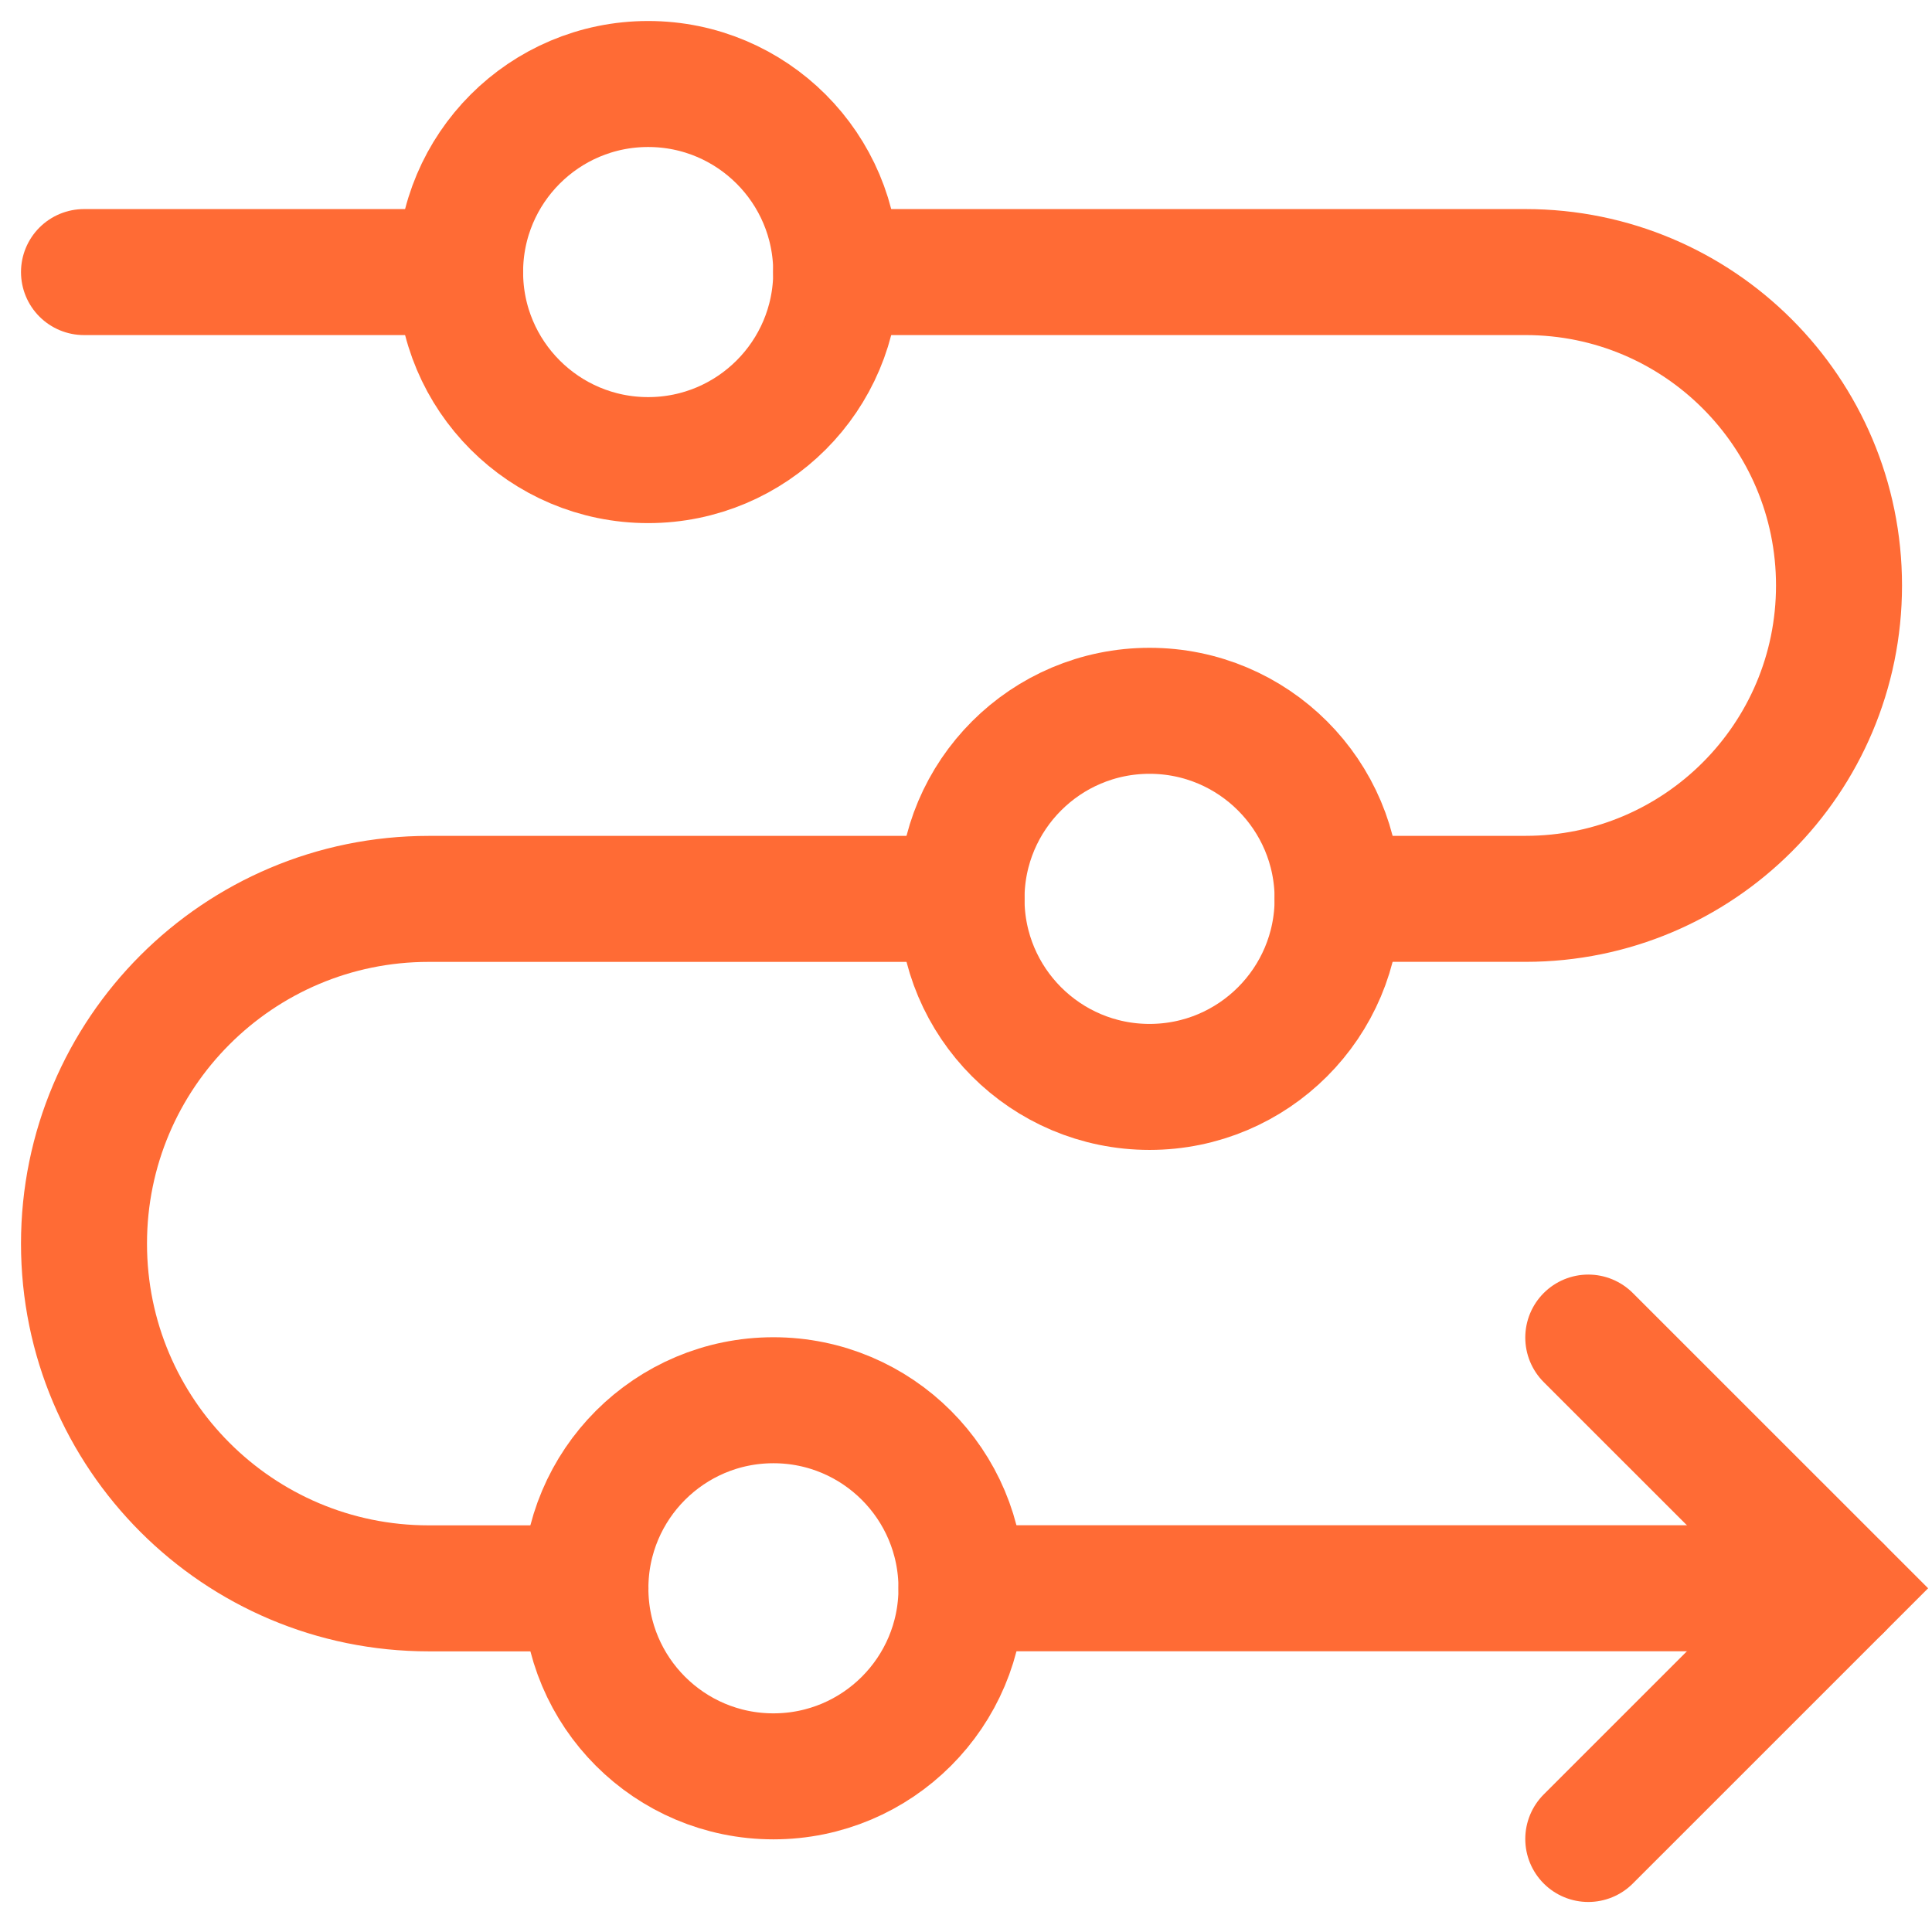
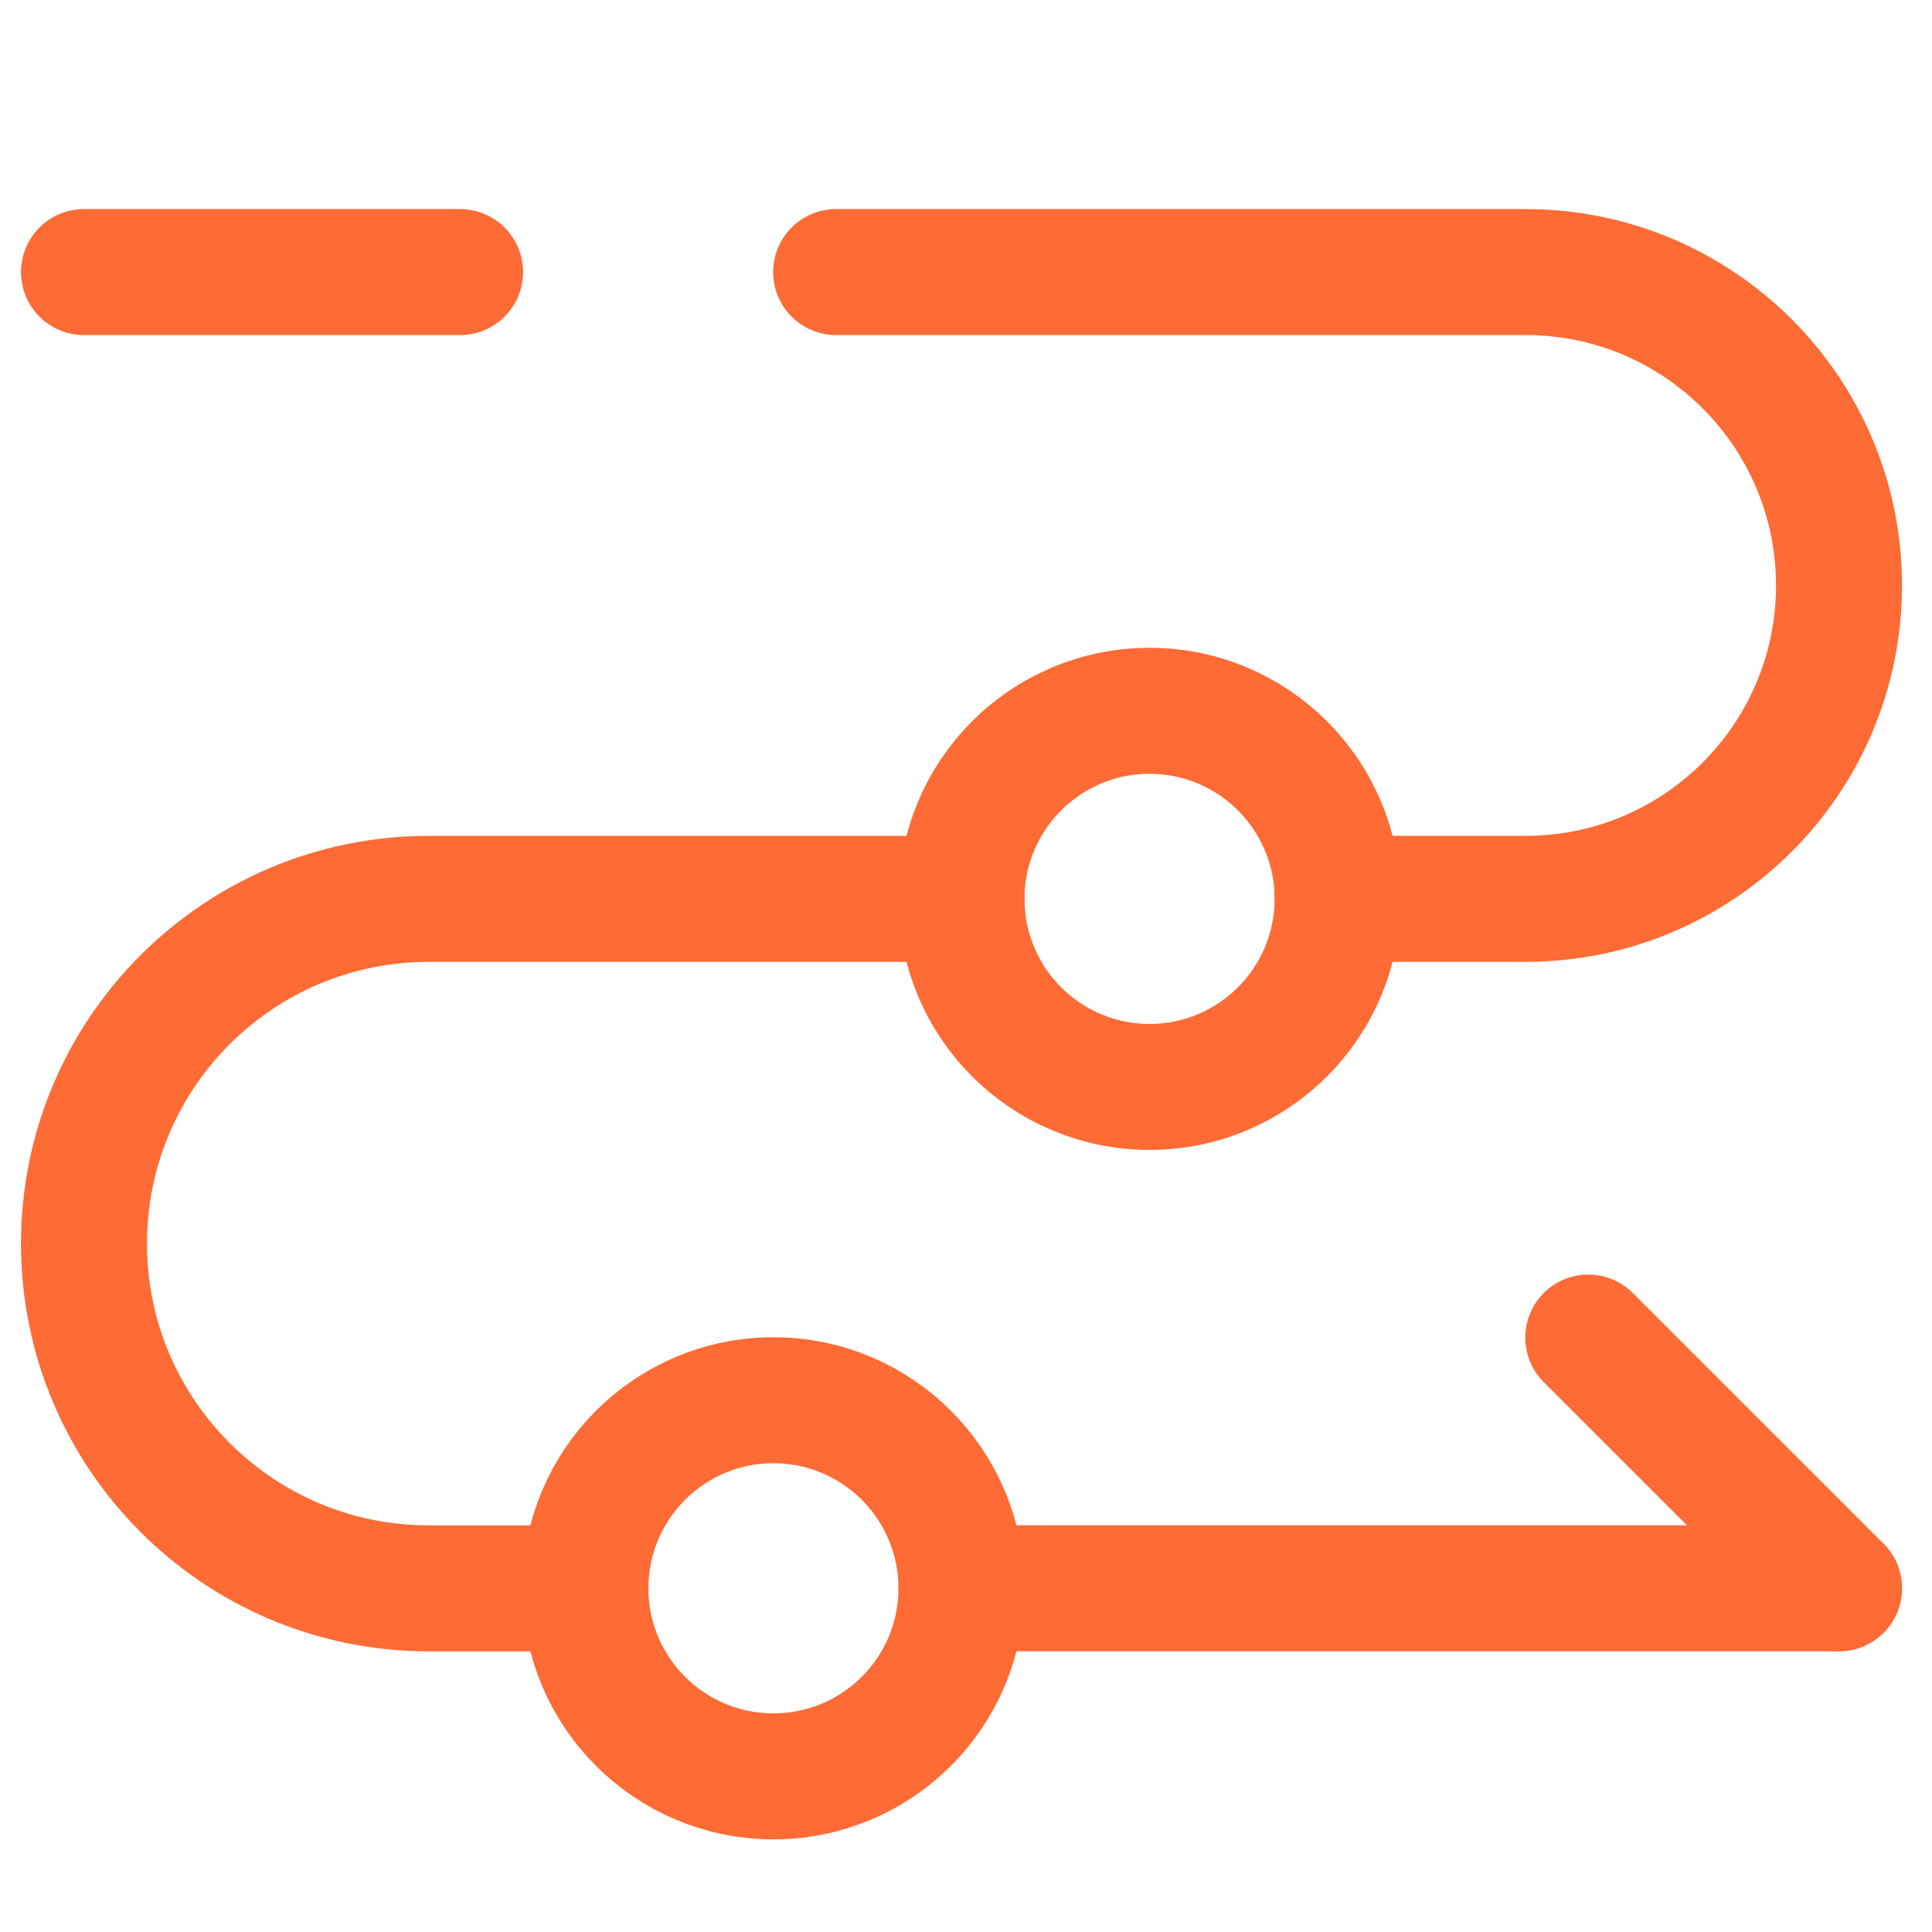
<svg xmlns="http://www.w3.org/2000/svg" fill="none" height="100%" overflow="visible" preserveAspectRatio="none" style="display: block;" viewBox="0 0 46 46" width="100%">
  <g id="arrow-roadmap">
    <path d="M22.893 37.816H43.785" id="Vector 362" stroke="#FF6B35" stroke-linecap="round" stroke-width="3" />
-     <path d="M37.816 31.847L43.786 37.816L37.816 43.785" id="Vector 365" stroke="#FF6B35" stroke-linecap="round" stroke-width="3" />
-     <path d="M15.432 10.955C17.905 10.955 19.91 8.95 19.91 6.478C19.91 4.005 17.905 2 15.432 2C12.96 2 10.955 4.005 10.955 6.478C10.955 8.95 12.96 10.955 15.432 10.955Z" id="Ellipse 324" stroke="#FF6B35" stroke-linecap="round" stroke-width="3" />
+     <path d="M37.816 31.847L43.786 37.816" id="Vector 365" stroke="#FF6B35" stroke-linecap="round" stroke-width="3" />
    <path d="M27.37 25.879C29.843 25.879 31.848 23.874 31.848 21.401C31.848 18.929 29.843 16.924 27.37 16.924C24.897 16.924 22.893 18.929 22.893 21.401C22.893 23.874 24.897 25.879 27.37 25.879Z" id="Ellipse 325" stroke="#FF6B35" stroke-linecap="round" stroke-width="3" />
    <path d="M18.415 42.294C20.888 42.294 22.892 40.29 22.892 37.817C22.892 35.344 20.888 33.339 18.415 33.339C15.942 33.339 13.938 35.344 13.938 37.817C13.938 40.29 15.942 42.294 18.415 42.294Z" id="Ellipse 326" stroke="#FF6B35" stroke-linecap="round" stroke-width="3" />
    <path d="M22.893 21.402H10.208C5.675 21.402 2 25.077 2 29.61C2 34.143 5.675 37.818 10.208 37.818H13.939" id="Vector 361" stroke="#FF6B35" stroke-linecap="round" stroke-width="3" />
    <path d="M31.847 21.401H36.324C40.445 21.401 43.786 18.061 43.786 13.94C43.786 9.818 40.445 6.478 36.324 6.478H19.908" id="Vector 363" stroke="#FF6B35" stroke-linecap="round" stroke-width="3" />
    <path d="M10.954 6.478H2" id="Vector 364" stroke="#FF6B35" stroke-linecap="round" stroke-width="3" />
  </g>
</svg>